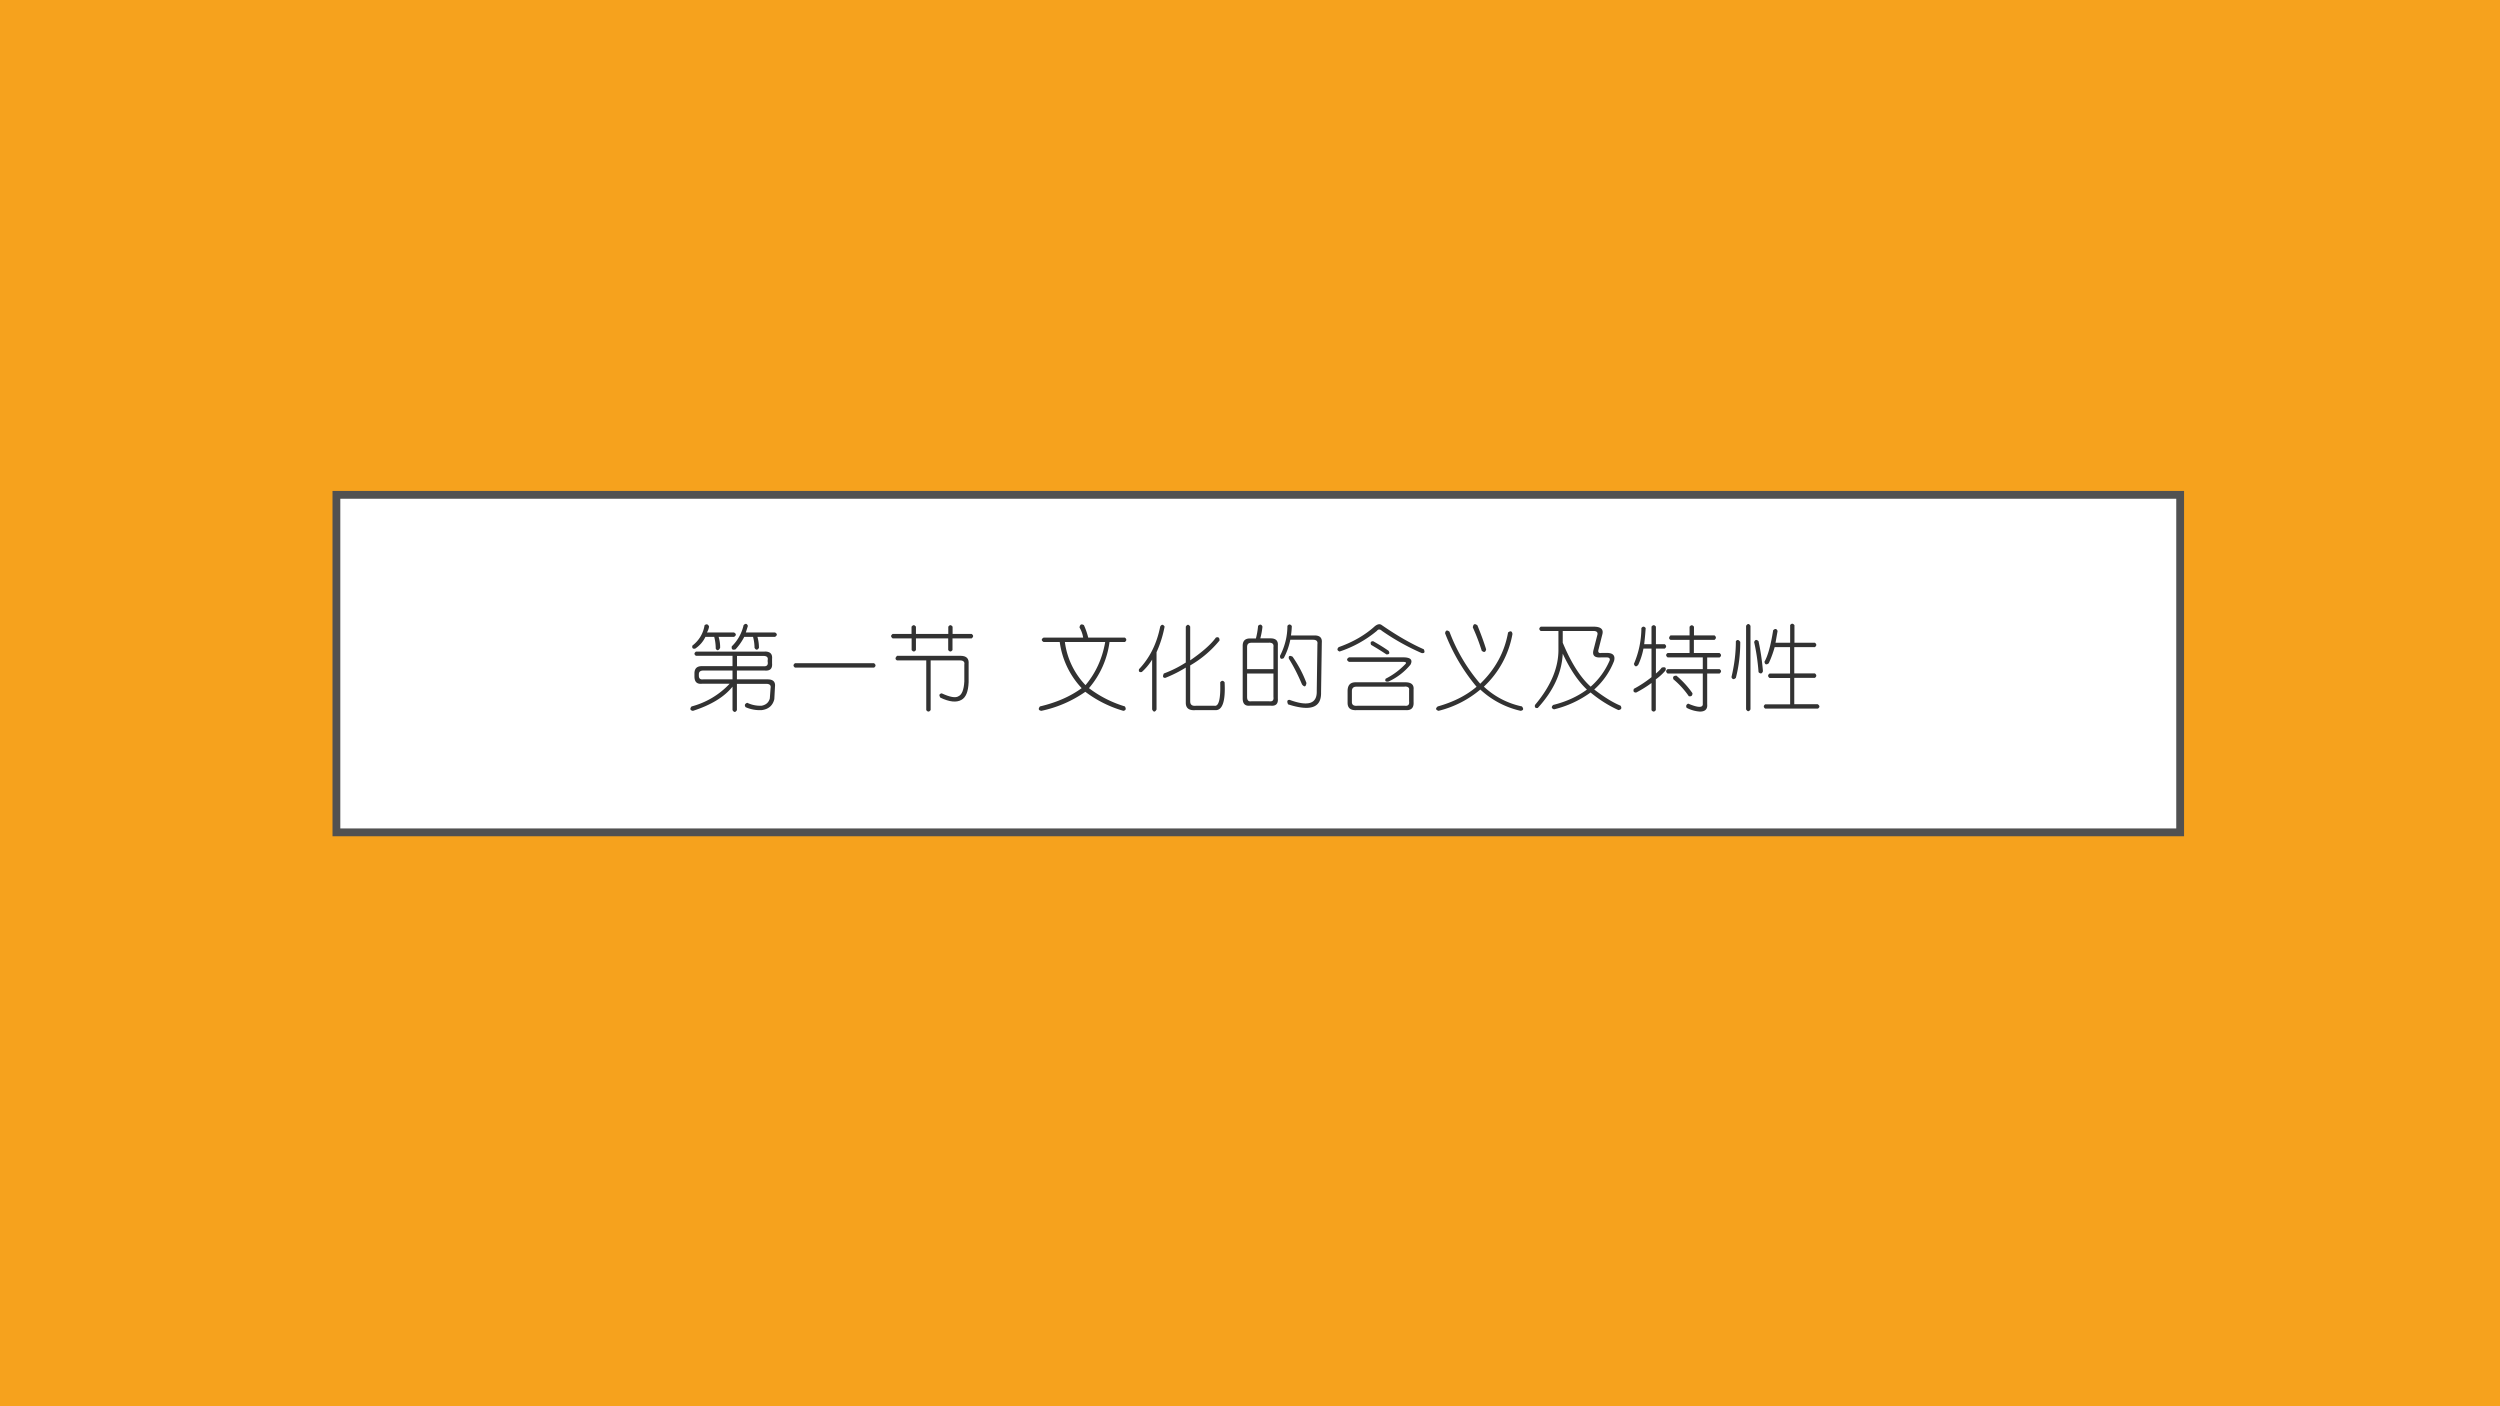
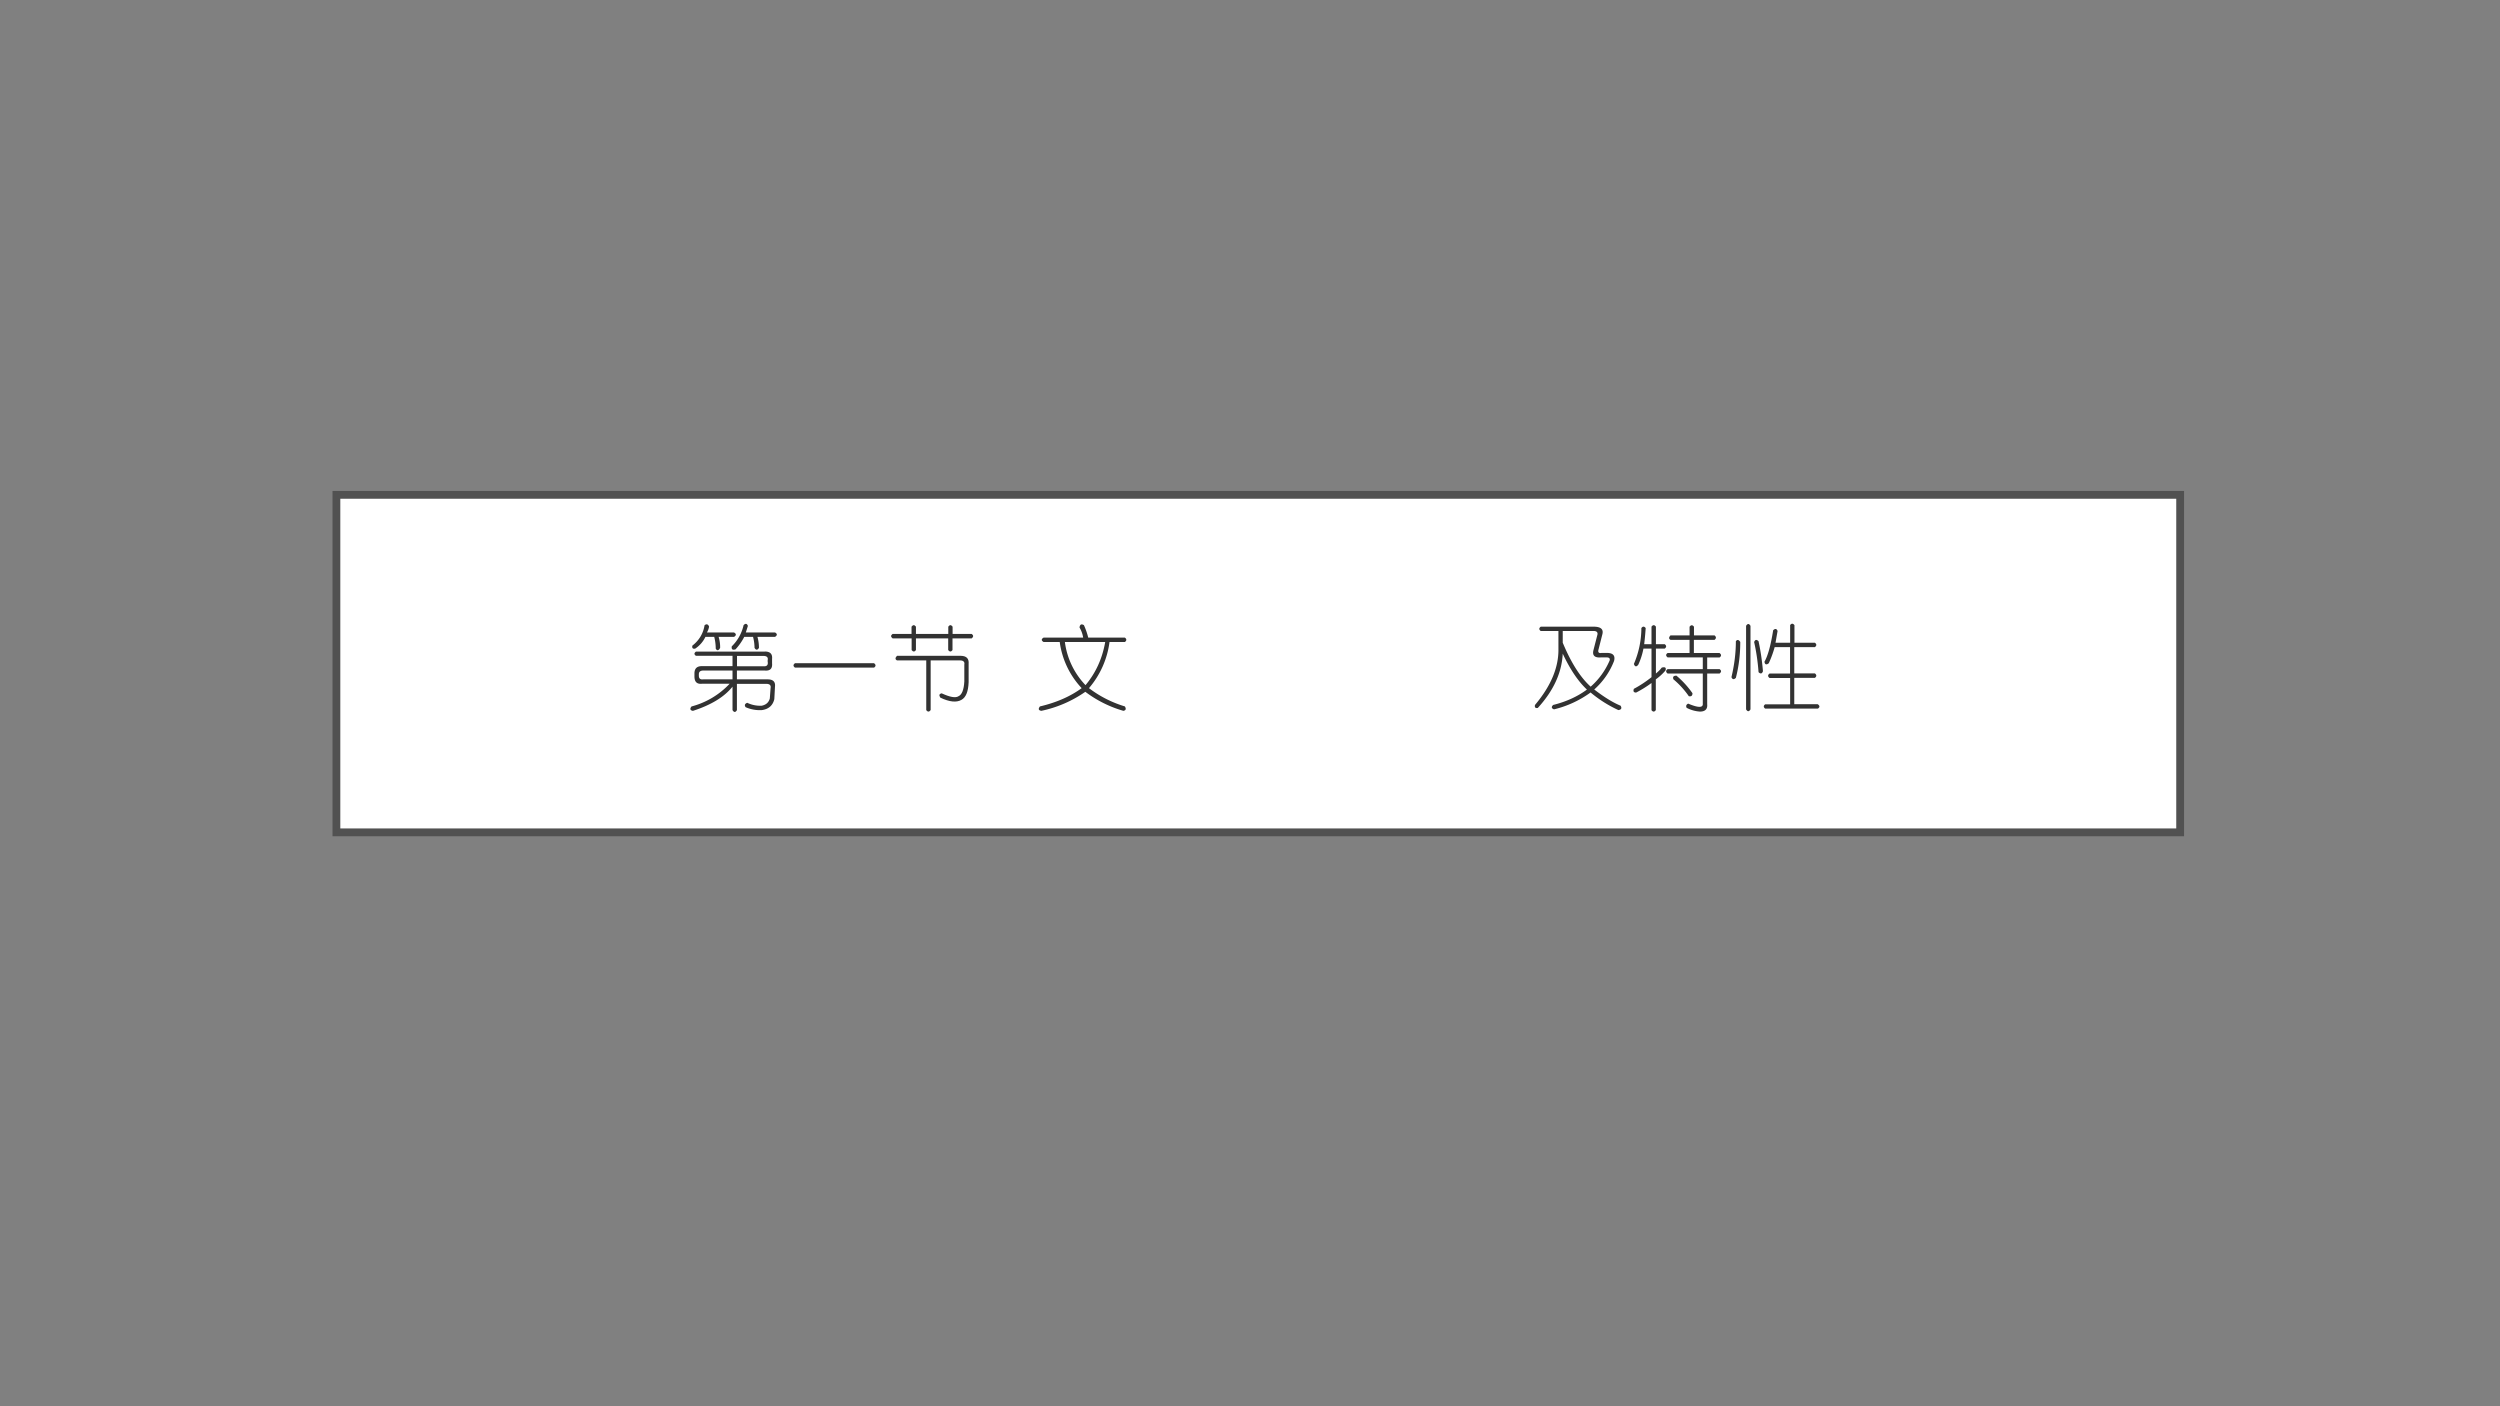
<svg xmlns="http://www.w3.org/2000/svg" xmlns:xlink="http://www.w3.org/1999/xlink" width="1280" height="720" viewBox="0 0 960 540">
  <rect x="0" y="0" width="960" height="540" fill="#808080" stroke="none" />
  <g data-name="Artifact">
    <clipPath id="a">
      <path fill-rule="evenodd" d="M0 540h960V0H0Z" />
    </clipPath>
    <g clip-path="url(#a)">
-       <path fill="#f6a21d" fill-rule="evenodd" d="M0 540h960V0H0Z" />
-     </g>
+       </g>
  </g>
  <g data-name="P">
    <path fill="#fff" fill-rule="evenodd" d="M129.18 319.62h708v-129.6h-708Z" />
    <path fill="none" stroke="#515151" stroke-linecap="square" stroke-miterlimit="10" stroke-width="3" d="M129.18 319.62h708v-129.6h-708Z" />
  </g>
  <g data-name="P">
    <clipPath id="b">
      <path fill-rule="evenodd" d="M0 540h960V0H0Z" />
    </clipPath>
    <g clip-path="url(#b)">
      <symbol id="c">
        <path d="M.802.651C.86.651.885.625.88.573V.526C.885.469.86.443.802.448H.505V.354h.328C.891.354.917.328.911.276L.904.143C.888.076.844.036.77.026a.377.377 0 0 0-.172.031C.583.078.589.094.615.104A.319.319 0 0 1 .77.073c.047.01.075.036.086.078l.008.11C.87.29.855.306.818.306H.505V.026C.49 0 .474 0 .458.026v.25C.37.166.23.081.036.018.006.023 0 .04.021.065a.855.855 0 0 1 .406.242H.13C.078.302.052.328.052.385v.032c0 .052.026.078.078.078h.328v.11h-.39C.047.62.047.634.068.65h.734M.786.604h-.28v-.11h.28C.823.49.84.506.833.543v.015C.84.59.823.604.786.604M.458.448H.146C.115.448.099.435.099.408V.394C.099.362.115.35.146.354h.312v.094m.118.484c.02.021.036.019.046-.008L.6.854h.312C.937.84.937.823.911.807H.724A.425.425 0 0 0 .74.69C.724.664.708.664.693.69a.484.484 0 0 1-.016.117H.583A.584.584 0 0 0 .49.674C.458.664.445.674.45.706a.453.453 0 0 1 .126.226m-.415 0c.021.016.037.01.047-.015A.174.174 0 0 0 .185.854h.289C.5.84.5.823.474.807H.31A.375.375 0 0 0 .326.69C.31.66.294.656.279.682a.514.514 0 0 1-.016.125H.169A.307.307 0 0 0 .06.682C.035.677.024.687.03.714.102.77.146.844.16.932Z" />
      </symbol>
      <symbol id="d">
        <path d="M.02.047h.845C.885.03.885.016.865 0H.02C0 .016 0 .031.02.047Z" />
      </symbol>
      <symbol id="e">
        <path d="M.27.911V.833h.345v.078c.015.021.03.021.046 0V.833h.204c.02-.015.02-.03 0-.047H.66V.661c-.015-.02-.03-.02-.046 0v.125H.27V.661C.255.641.24.641.224.661v.125H.021C0 .802 0 .818.02.833h.203v.078c.016.021.031.021.047 0M.068.6h.68C.81.599.837.57.832.513V.318C.828.218.803.156.755.13.703.1.628.107.53.154.513.18.519.195.544.2.633.159.693.148.724.169.76.185.781.237.786.326v.18C.792.535.776.551.74.551H.427V.021C.411 0 .396 0 .38.02v.531H.068C.047.562.047.578.068.6Z" />
      </symbol>
      <use xlink:href="#c" fill="#323232" transform="matrix(36 0 0 -36 264.796 273.618)" />
      <use xlink:href="#d" fill="#323232" transform="matrix(36 0 0 -36 304.524 256.368)" />
      <use xlink:href="#e" fill="#323232" transform="matrix(36 0 0 -36 342.001 273.43)" />
    </g>
  </g>
  <g data-name="P">
    <clipPath id="f">
      <path fill-rule="evenodd" d="M0 540h960V0H0Z" />
    </clipPath>
    <g clip-path="url(#f)">
      <symbol id="g">
        <path d="M.443.89c.005.032.02.04.047.024A.752.752 0 0 0 .536.781h.391c.02-.015.02-.031 0-.047H.763A.943.943 0 0 0 .544.242C.66.154.786.09.927.047.943.02.937.005.911 0a1.24 1.24 0 0 0-.406.203A1.28 1.28 0 0 0 .036 0C.006.005 0 .02.021.047c.177.042.325.107.445.195a.892.892 0 0 0-.234.492H.06C.034.75.034.766.06.781h.422a.308.308 0 0 1-.04.11M.717.734h-.43a.816.816 0 0 1 .22-.46c.109.13.179.283.21.46Z" />
      </symbol>
      <symbol id="h">
-         <path d="M.552.914v-.36c.13.09.221.17.274.243.026.01.039 0 .039-.031A1.137 1.137 0 0 0 .552.5V.117c0-.036.02-.052.063-.047H.81C.857.06.878.143.872.32c.016.021.032.021.047 0C.93.117.896.018.818.023H.607C.539.018.505.044.505.102v.375a1.372 1.372 0 0 0-.219-.11C.26.367.256.383.271.414c.083.031.161.07.234.117v.383c.016.026.031.026.047 0m-.32 0c.015.026.031.026.047 0A1.207 1.207 0 0 0 .193.641V.03C.177 0 .16 0 .146.031v.531A.595.595 0 0 0 .036.43C.01.424 0 .435.006.46c.114.12.19.272.226.454Z" />
-       </symbol>
+         </symbol>
      <symbol id="i">
-         <path d="M.164.914c.02.02.037.018.047-.008A.765.765 0 0 0 .188.781h.109C.354.781.38.755.375.703V.141C.38.083.355.057.297.063H.078C.026.057 0 .083 0 .14v.562c0 .052.026.078.078.078h.063a.77.77 0 0 1 .023.133m.36 0A.855.855 0 0 0 .515.812h.25C.823.813.849.786.844.735L.836.204C.84.041.724 0 .484.077.47.11.474.125.5.125.698.052.794.083.79.219l.007.5C.802.75.787.766.75.766H.508A.721.721 0 0 0 .438.57C.41.555.398.563.398.594c.053.104.079.21.079.32.015.02.03.02.046 0M.281.734H.094C.062.734.047.72.047.688V.453h.281v.234C.333.72.318.735.281.735m.25-.148C.594.497.643.404.68.305.674.263.659.258.633.289.586.4.539.49.493.563.486.593.5.602.53.586M.328.406H.047v-.25C.047.12.062.104.094.11H.28C.318.104.333.12.328.156v.25Z" />
-       </symbol>
+         </symbol>
      <symbol id="j">
-         <path d="M.411.904c.027.02.05.023.07.007C.639.802.787.716.928.654.943.622.935.609.904.614A2.476 2.476 0 0 0 .482.85c-.021.02-.04.02-.055 0A1.224 1.224 0 0 0 .03.63C.003.64 0 .656.02.677.17.73.302.805.41.904M.53.599a3.257 3.257 0 0 1-.164.102C.355.727.362.74.388.74.445.708.5.674.552.638.568.612.56.599.53.599M.13.568h.578C.786.568.813.542.786.49A.663.663 0 0 0 .552.31C.521.305.51.315.521.34a.766.766 0 0 1 .21.156c.016.016.006.024-.03.024H.13C.103.536.103.552.13.568M.2.302h.53C.795.302.824.276.819.224V.091C.823.03.794 0 .732.005H.216C.148 0 .115.026.115.083v.125c0 .063.028.094.086.094M.724.255H.208C.178.255.161.24.161.208V.091C.161.06.182.047.224.052h.5C.76.047.776.062.771.1v.117c.005.026-.01.04-.047.04Z" />
-       </symbol>
+         </symbol>
      <symbol id="k">
-         <path d="M.448.914C.484.826.516.74.542.656.536.625.52.62.495.641A2.153 2.153 0 0 1 .4.89c.005.036.02.044.047.023M.776.836C.802.856.818.852.823.82A1.009 1.009 0 0 0 .518.258.85.85 0 0 1 .924.047C.945.02.94.005.91 0a.935.935 0 0 0-.43.227A1.097 1.097 0 0 0 .034 0C.003.01 0 .026.026.047c.167.047.305.117.414.21a2.01 2.01 0 0 0-.336.571C.11.86.125.865.151.844A1.84 1.84 0 0 1 .479.289c.162.156.26.339.297.547Z" />
-       </symbol>
+         </symbol>
      <symbol id="l">
        <path d="M.068.89H.63C.708.89.74.863.724.806L.684.648C.675.618.685.604.717.61h.055C.839.61.865.581.849.523A.788.788 0 0 0 .638.22C.748.135.841.079.919.047.935.02.927.005.896 0a1.32 1.32 0 0 0-.297.188 1.102 1.102 0 0 0-.39-.18C.181.018.178.034.2.055.34.09.46.145.56.219.466.307.38.435.302.602.292.398.203.206.036.023.01.018 0 .03.006.055c.171.203.254.403.25.601v.188H.067C.047.859.047.875.068.89M.63.844H.302V.719C.391.505.49.349.6.25a.78.78 0 0 1 .203.281C.807.552.797.562.771.562H.708C.641.557.615.584.63.641l.04.156C.68.828.666.844.63.844Z" />
      </symbol>
      <symbol id="m">
        <path d="M.245.911V.724h.094c.02-.016.02-.031 0-.047H.245V.411C.27.432.292.453.307.474c.037.01.05 0 .04-.031A.571.571 0 0 0 .244.349V.021C.229 0 .214 0 .198.02V.31A1.176 1.176 0 0 0 .034.208C.008.208 0 .221.01.248c.068.036.13.078.188.124v.305H.112A.73.73 0 0 0 .057.505C.037.48.021.482.01.513A.975.975 0 0 1 .09.896c.015.02.03.02.046 0A3.446 3.446 0 0 0 .12.724h.078v.187c.016.021.031.021.047 0M.464.388A.967.967 0 0 0 .635.201C.635.174.622.164.596.169a.898.898 0 0 1-.164.18c-.01.026 0 .039.032.039m.28.023H.37C.349.427.349.443.37.458h.375v.125H.37C.349.6.349.615.37.63h.234v.14H.401c-.02.011-.02.027 0 .048h.203V.91c.016.021.031.021.047 0V.818H.87C.89.802.89.786.87.77H.65V.63h.273C.945.614.945.598.924.582H.792V.458h.132c.021-.015.021-.03 0-.047H.792V.083C.797.031.77.005.714.005a.36.36 0 0 0-.141.04C.563.064.568.08.589.09.698.044.75.044.745.091v.32Z" />
      </symbol>
      <symbol id="n">
        <path d="M.625.924c.016.021.031.021.047 0V.737H.89C.91.721.91.706.89.69H.67V.41h.22C.91.393.91.378.89.362H.67V.081h.25C.944.065.944.049.922.034H.36C.34.049.34.065.36.08h.266v.281H.406c-.02.016-.02.031 0 .047h.219V.69H.461A1.14 1.14 0 0 0 .398.518C.372.498.357.503.352.534.388.596.419.708.445.87.466.89.482.888.492.862L.47.737h.156v.187M.156.917c.016.026.032.026.047 0V.026C.187 0 .172 0 .156.026v.89M.094.746C.094.609.078.482.047.362.026.342.01.344 0 .37.031.5.047.628.047.753.062.773.078.77.094.745m.195.008c.02-.094.037-.2.047-.32C.326.405.31.402.289.423.28.544.263.651.242.744c.01.027.026.03.047.009Z" />
      </symbol>
      <use xlink:href="#g" fill="#323232" transform="matrix(36 0 0 -36 398.585 272.961)" />
      <use xlink:href="#h" fill="#323232" transform="matrix(36 0 0 -36 437.163 273.524)" />
      <use xlink:href="#i" fill="#323232" transform="matrix(36 0 0 -36 477.192 273.243)" />
      <use xlink:href="#j" fill="#323232" transform="matrix(36 0 0 -36 513.333 272.868)" />
      <use xlink:href="#k" fill="#323232" transform="matrix(36 0 0 -36 551.161 272.961)" />
      <use xlink:href="#l" fill="#323232" transform="matrix(36 0 0 -36 589.22 272.68)" />
      <use xlink:href="#m" fill="#323232" transform="matrix(36 0 0 -36 627.05 273.43)" />
      <use xlink:href="#n" fill="#323232" transform="matrix(36 0 0 -36 664.878 273.336)" />
    </g>
  </g>
</svg>